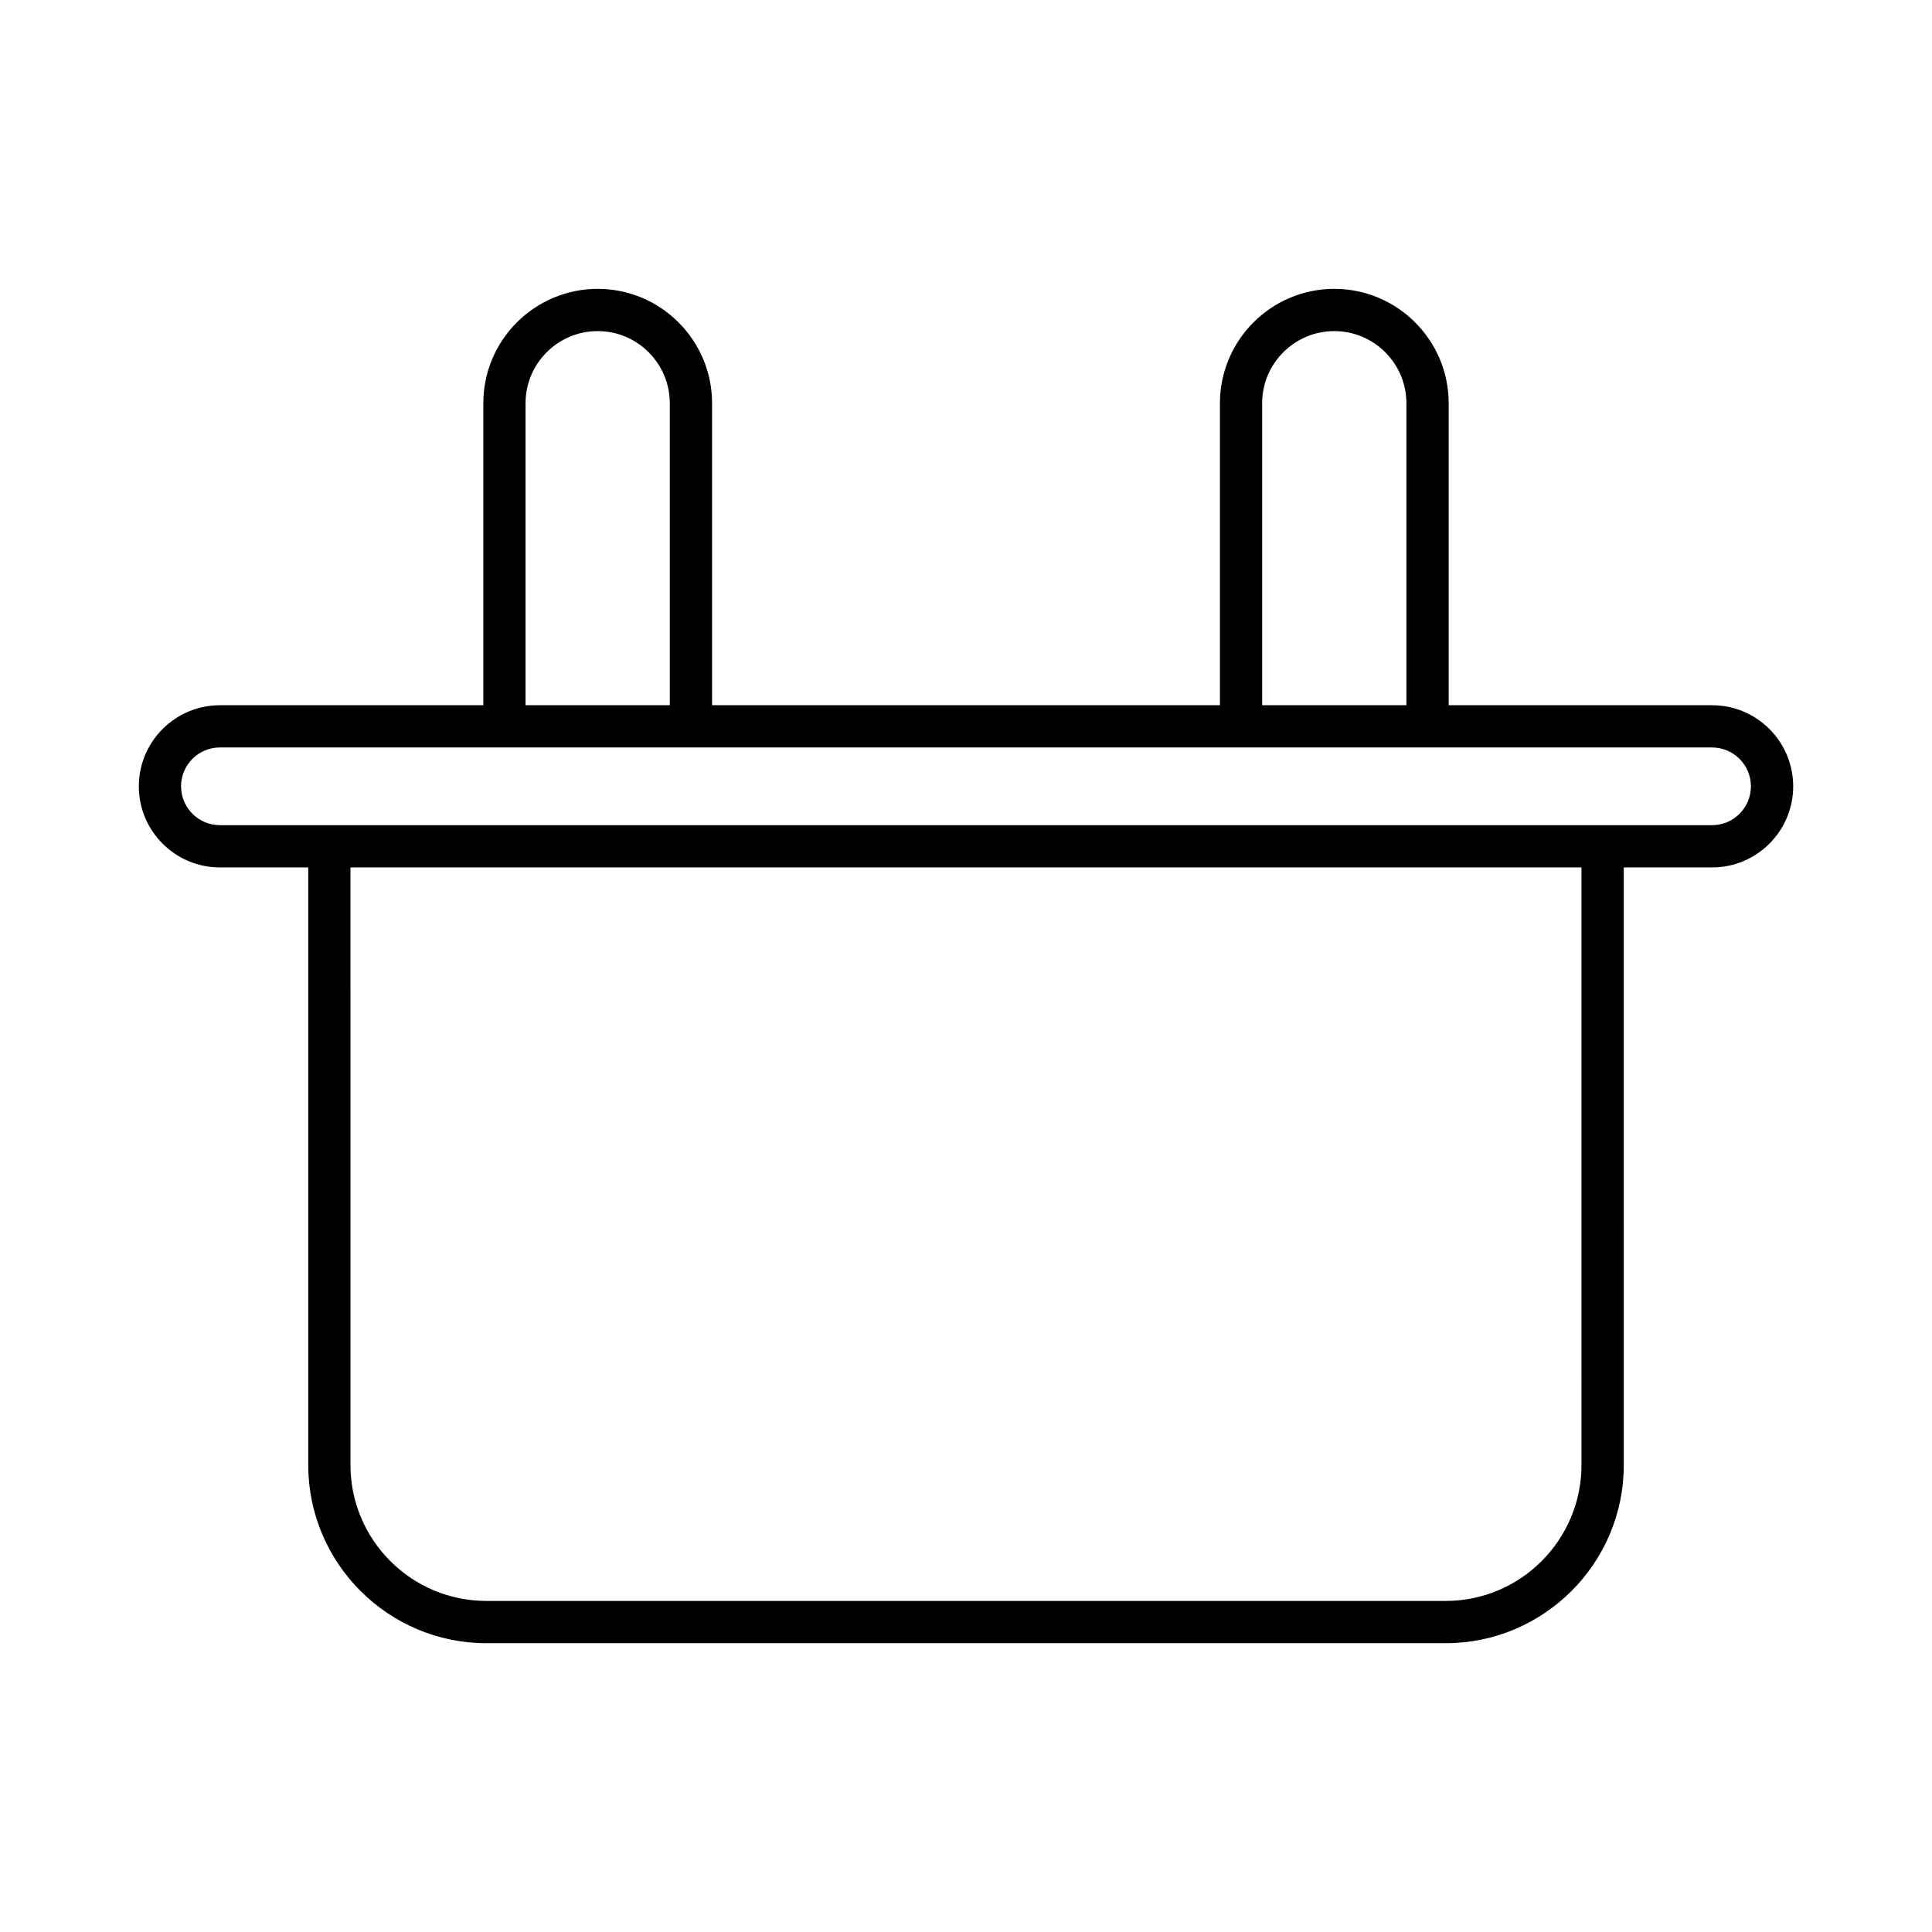
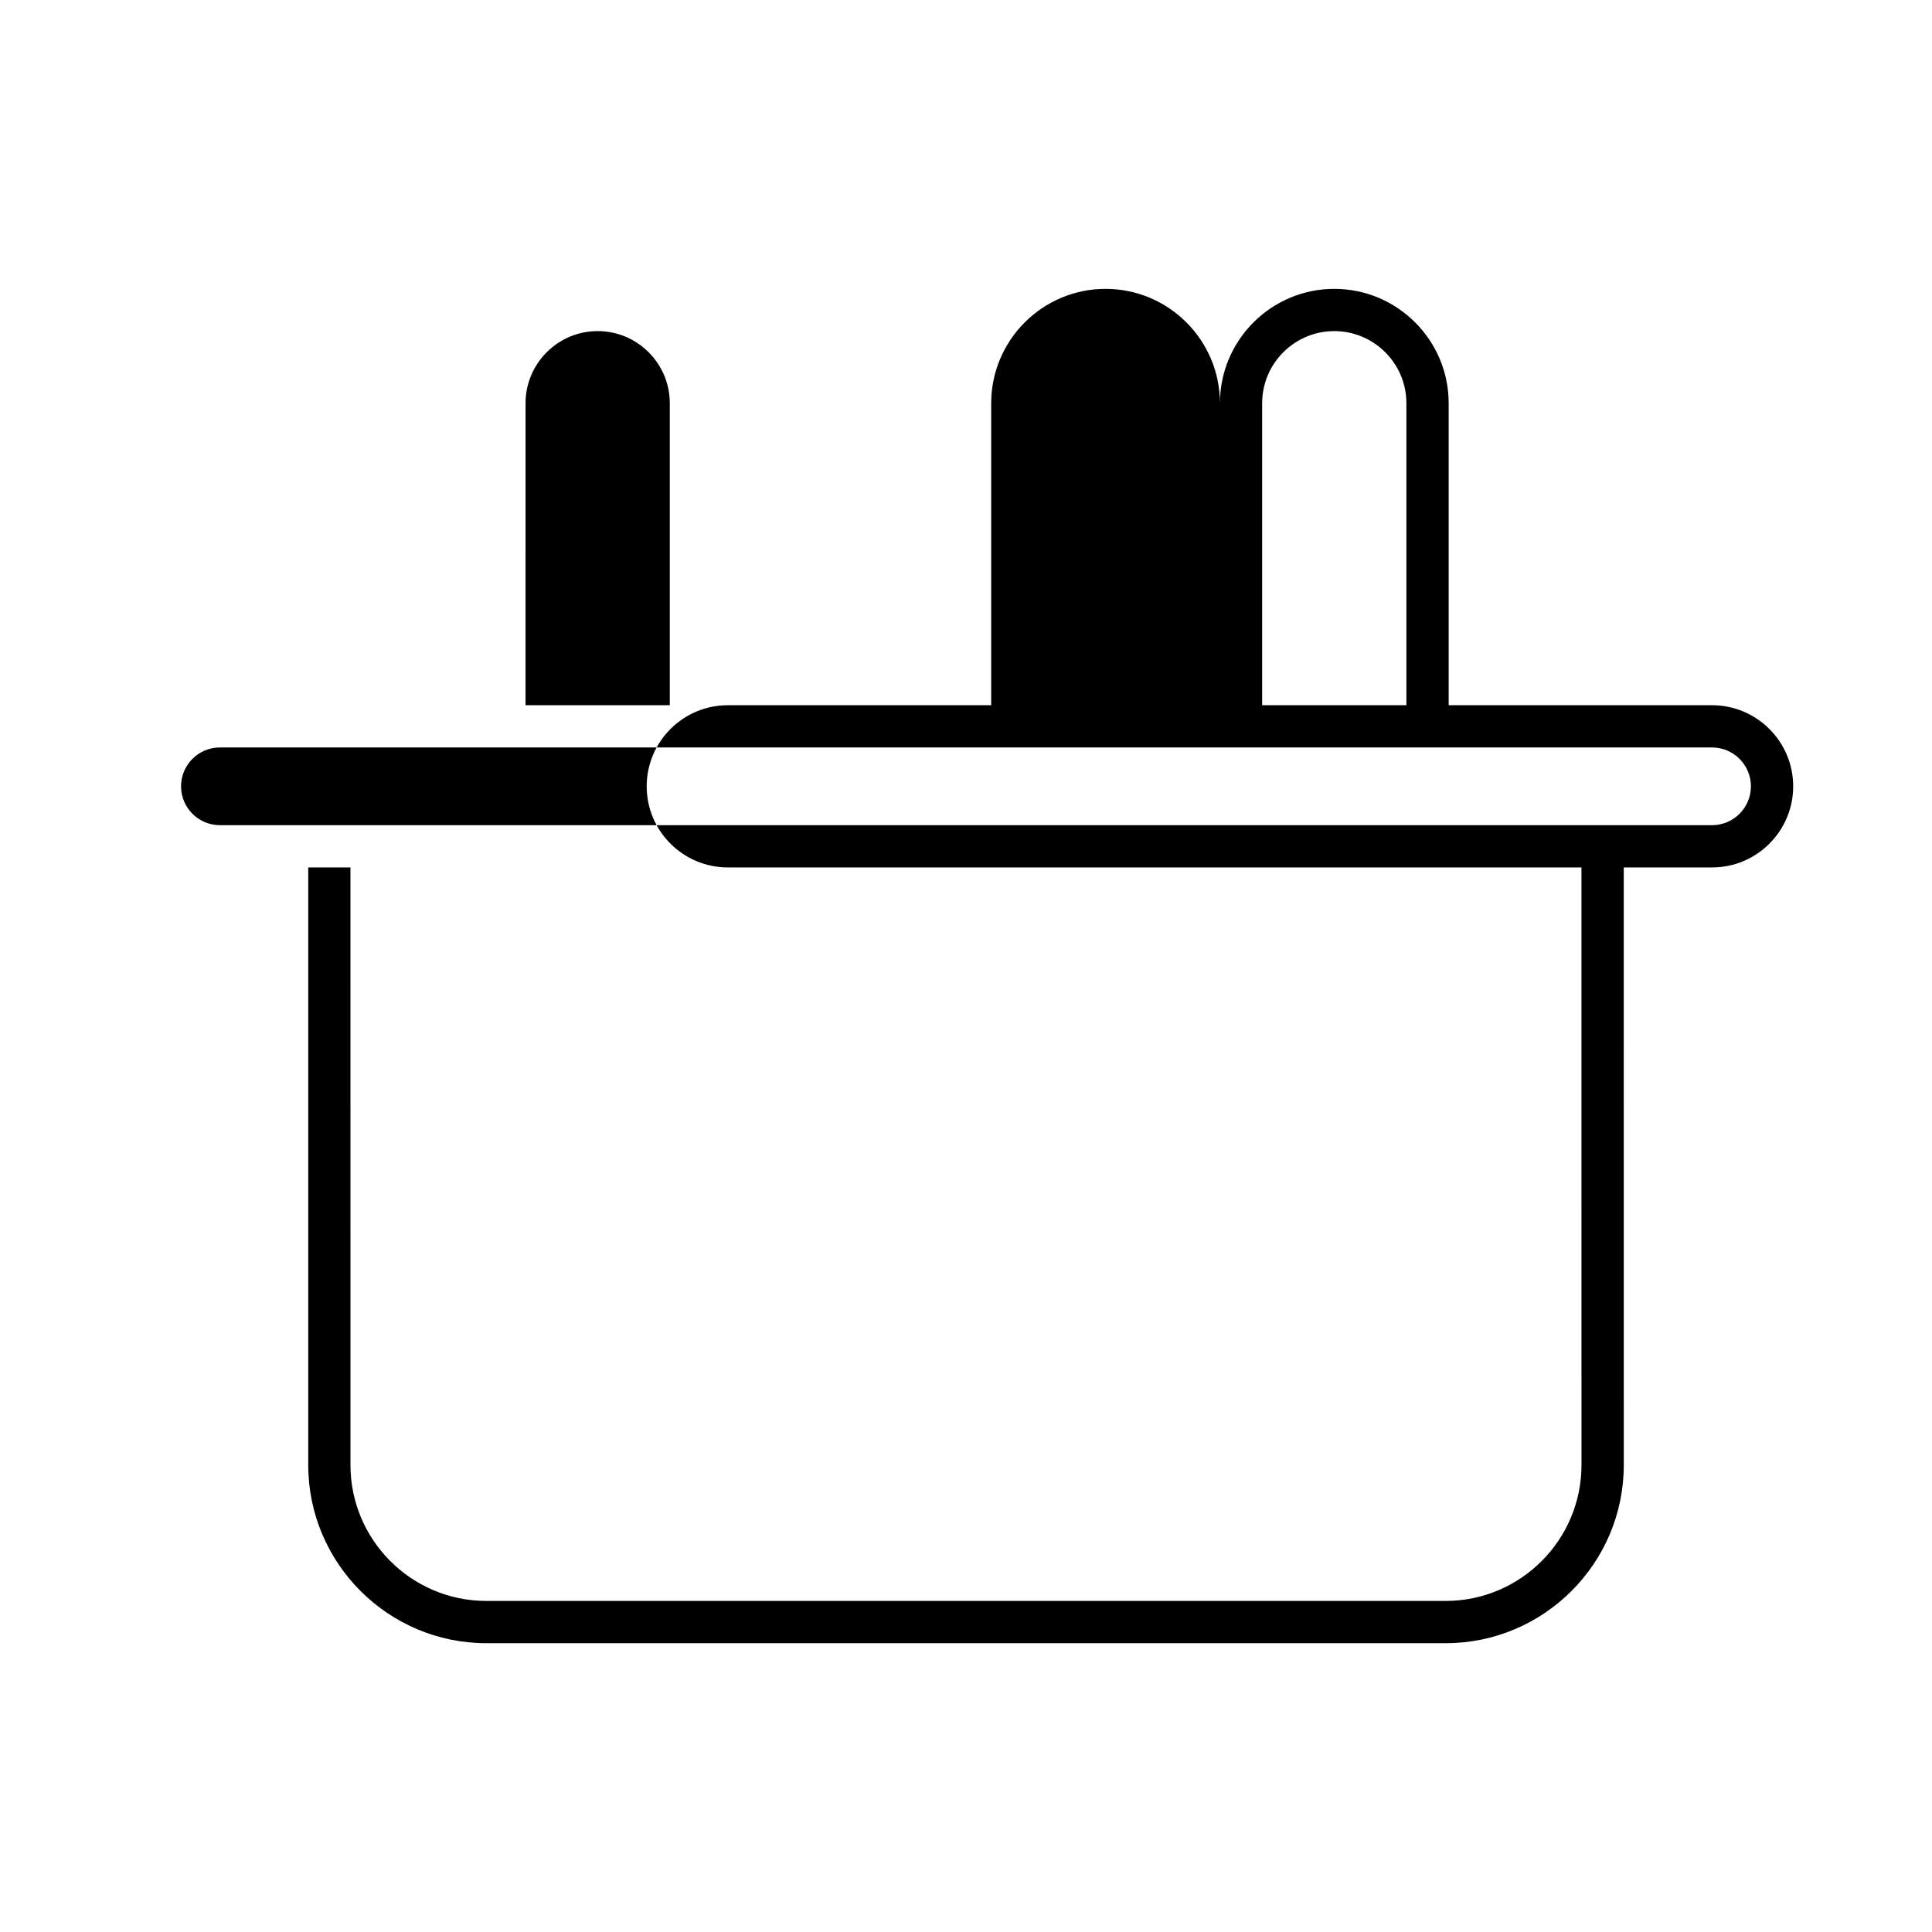
<svg xmlns="http://www.w3.org/2000/svg" fill="#000000" width="800px" height="800px" version="1.1" viewBox="144 144 512 512">
-   <path d="m202.28 373.88h23.41v158.37c0 26.031 21.18 47.215 47.215 47.215h254.2c26.031 0 47.215-21.18 47.215-47.215l-0.008-158.37h23.41c11.852 0 21.492-9.641 21.492-21.492 0-11.852-9.641-21.496-21.492-21.496h-69.809v-80.031c0-16.711-13.598-30.309-30.309-30.309-16.711 0-30.309 13.598-30.309 30.309v80.031h-134.59v-80.031c0-16.711-13.594-30.309-30.309-30.309-16.711 0-30.309 13.598-30.309 30.309v80.031h-69.805c-11.852 0-21.492 9.645-21.492 21.496 0 11.852 9.641 21.492 21.492 21.492zm360.83 158.37c0 19.859-16.156 36.016-36.016 36.016h-254.2c-19.859 0-36.016-16.156-36.016-36.016l-0.004-158.37h326.23zm-84.625-281.39c0-10.539 8.574-19.113 19.113-19.113 10.539 0 19.113 8.574 19.113 19.113v80.031h-38.227zm-195.21 0c0-10.539 8.574-19.113 19.113-19.113 10.535 0 19.113 8.574 19.113 19.113v80.031h-38.227zm-81 91.227h395.44c5.676 0 10.297 4.621 10.297 10.301 0 5.676-4.621 10.297-10.297 10.297l-395.44-0.004c-5.676 0-10.297-4.621-10.297-10.297 0-5.68 4.617-10.297 10.297-10.297z" />
+   <path d="m202.28 373.88h23.41v158.37c0 26.031 21.18 47.215 47.215 47.215h254.2c26.031 0 47.215-21.18 47.215-47.215l-0.008-158.37h23.41c11.852 0 21.492-9.641 21.492-21.492 0-11.852-9.641-21.496-21.492-21.496h-69.809v-80.031c0-16.711-13.598-30.309-30.309-30.309-16.711 0-30.309 13.598-30.309 30.309v80.031v-80.031c0-16.711-13.594-30.309-30.309-30.309-16.711 0-30.309 13.598-30.309 30.309v80.031h-69.805c-11.852 0-21.492 9.645-21.492 21.496 0 11.852 9.641 21.492 21.492 21.492zm360.83 158.37c0 19.859-16.156 36.016-36.016 36.016h-254.2c-19.859 0-36.016-16.156-36.016-36.016l-0.004-158.37h326.23zm-84.625-281.39c0-10.539 8.574-19.113 19.113-19.113 10.539 0 19.113 8.574 19.113 19.113v80.031h-38.227zm-195.21 0c0-10.539 8.574-19.113 19.113-19.113 10.535 0 19.113 8.574 19.113 19.113v80.031h-38.227zm-81 91.227h395.44c5.676 0 10.297 4.621 10.297 10.301 0 5.676-4.621 10.297-10.297 10.297l-395.44-0.004c-5.676 0-10.297-4.621-10.297-10.297 0-5.68 4.617-10.297 10.297-10.297z" />
</svg>